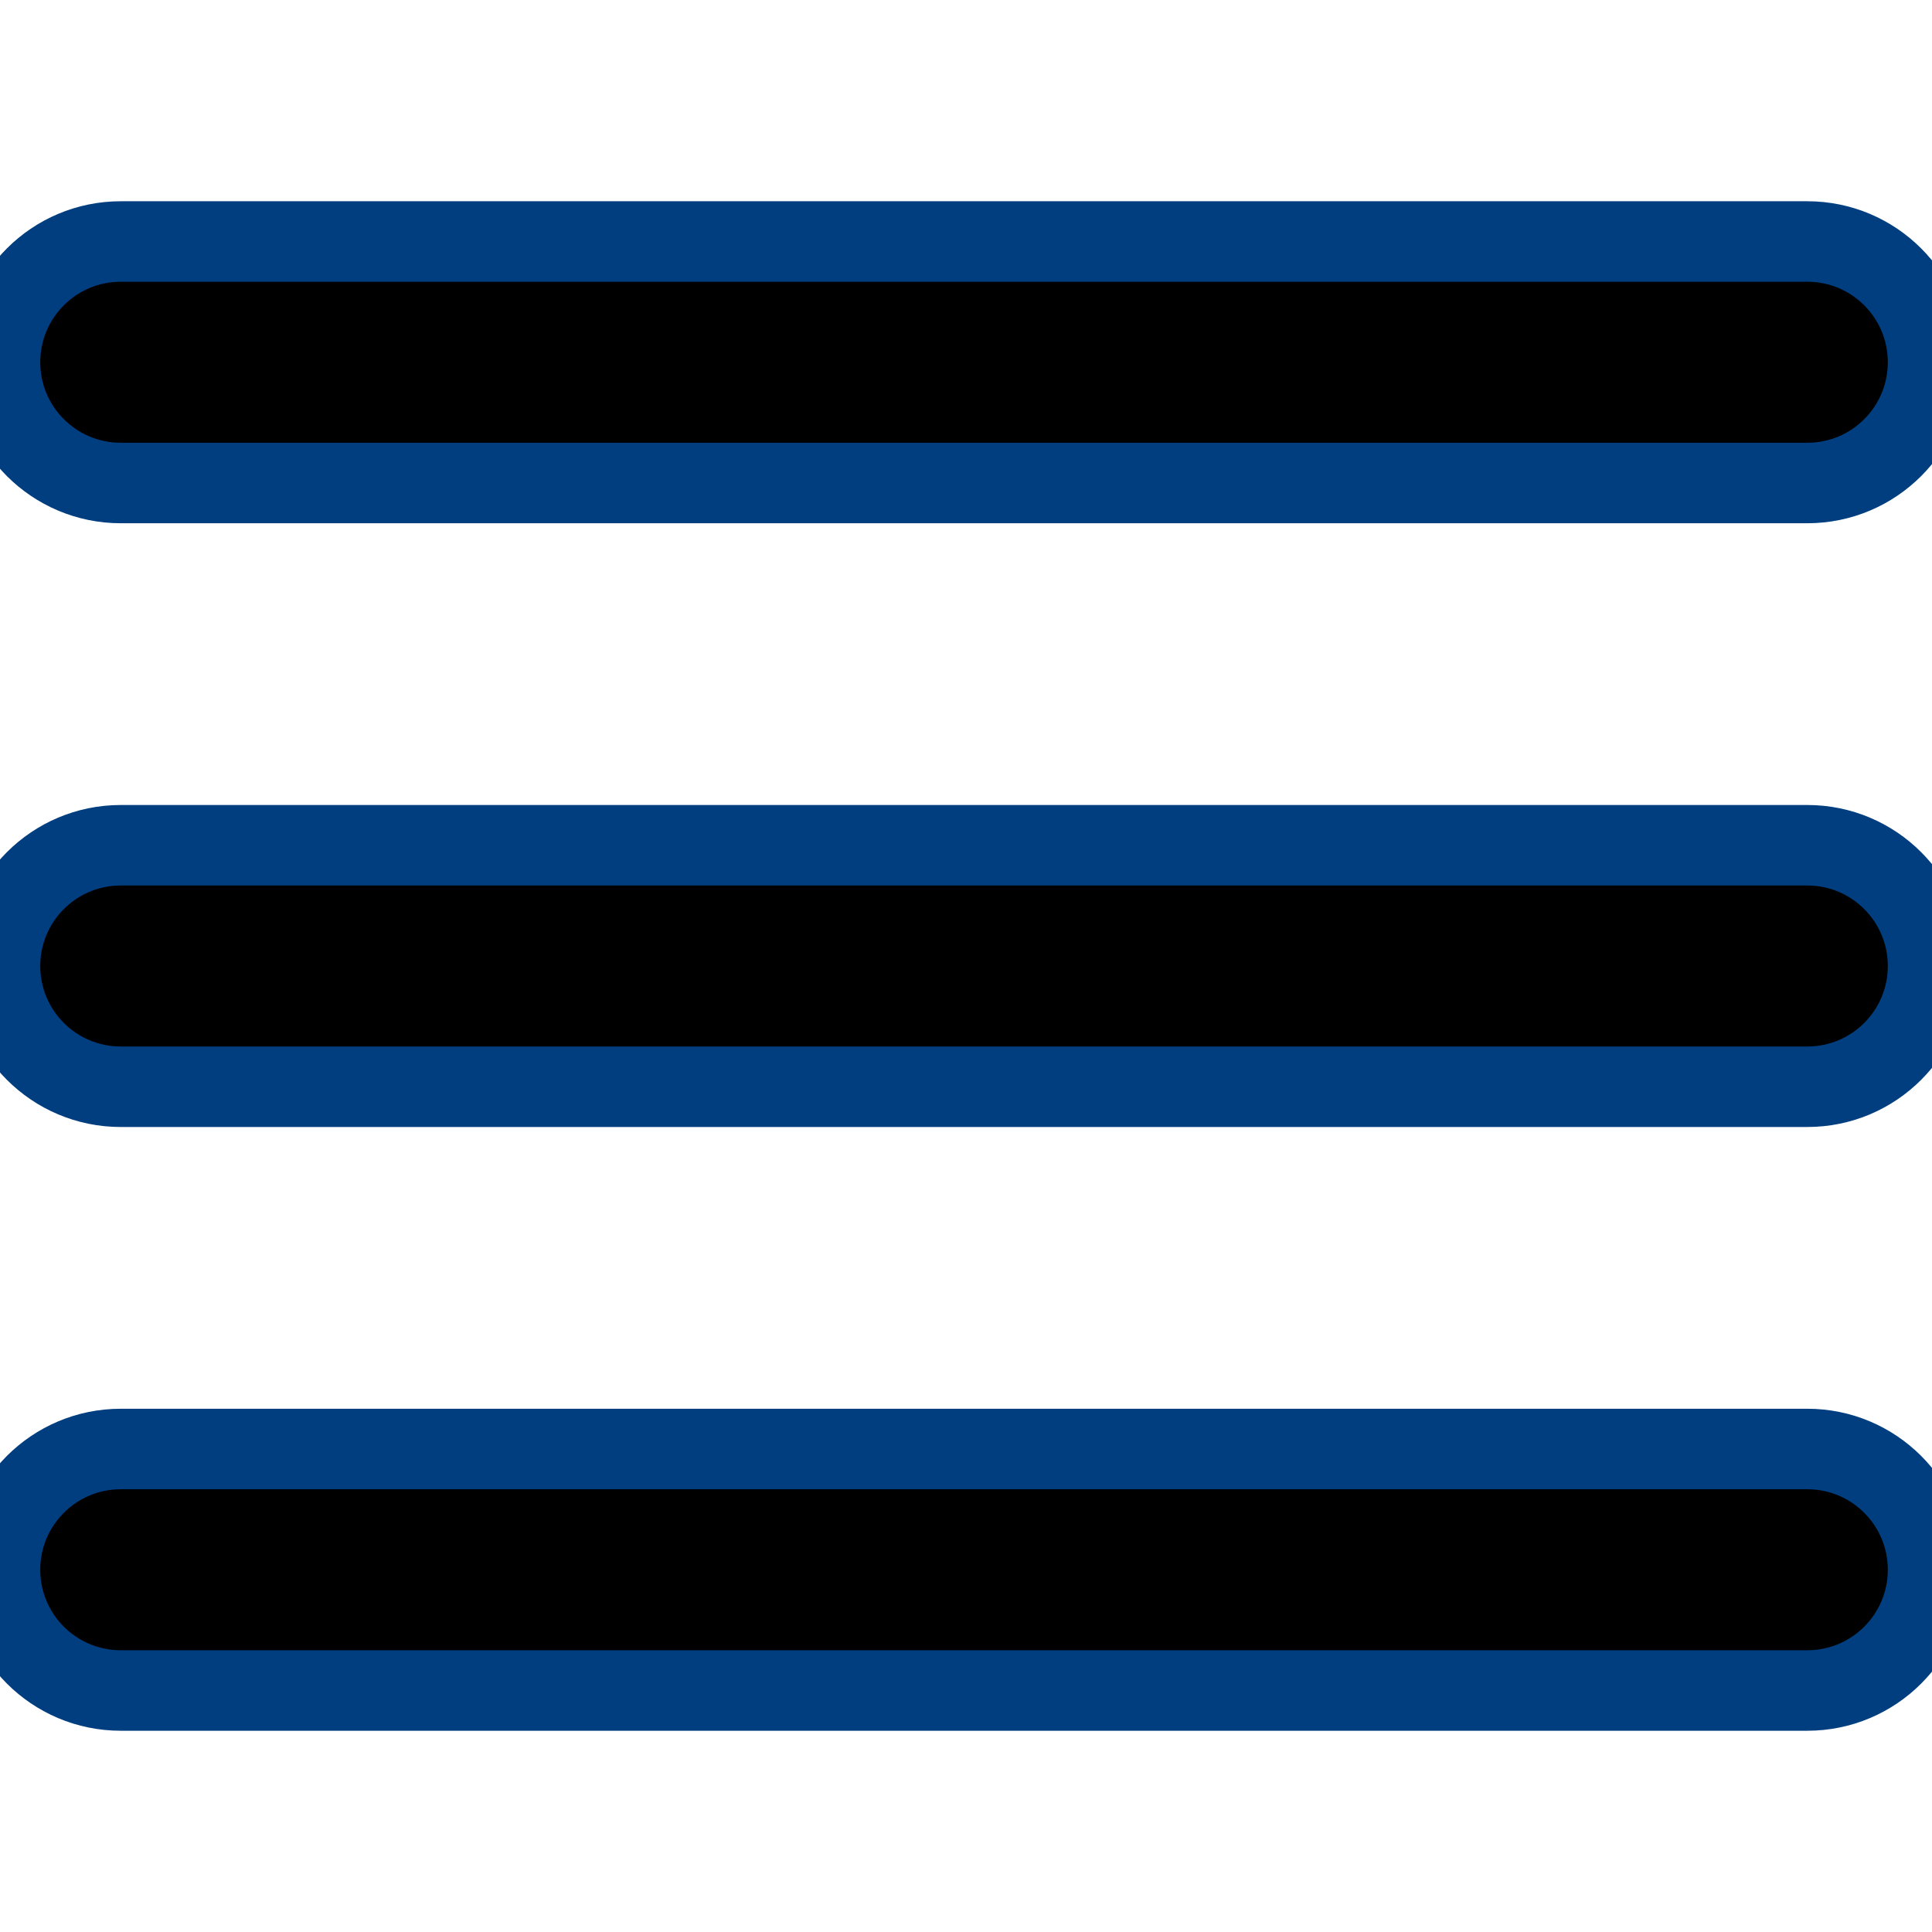
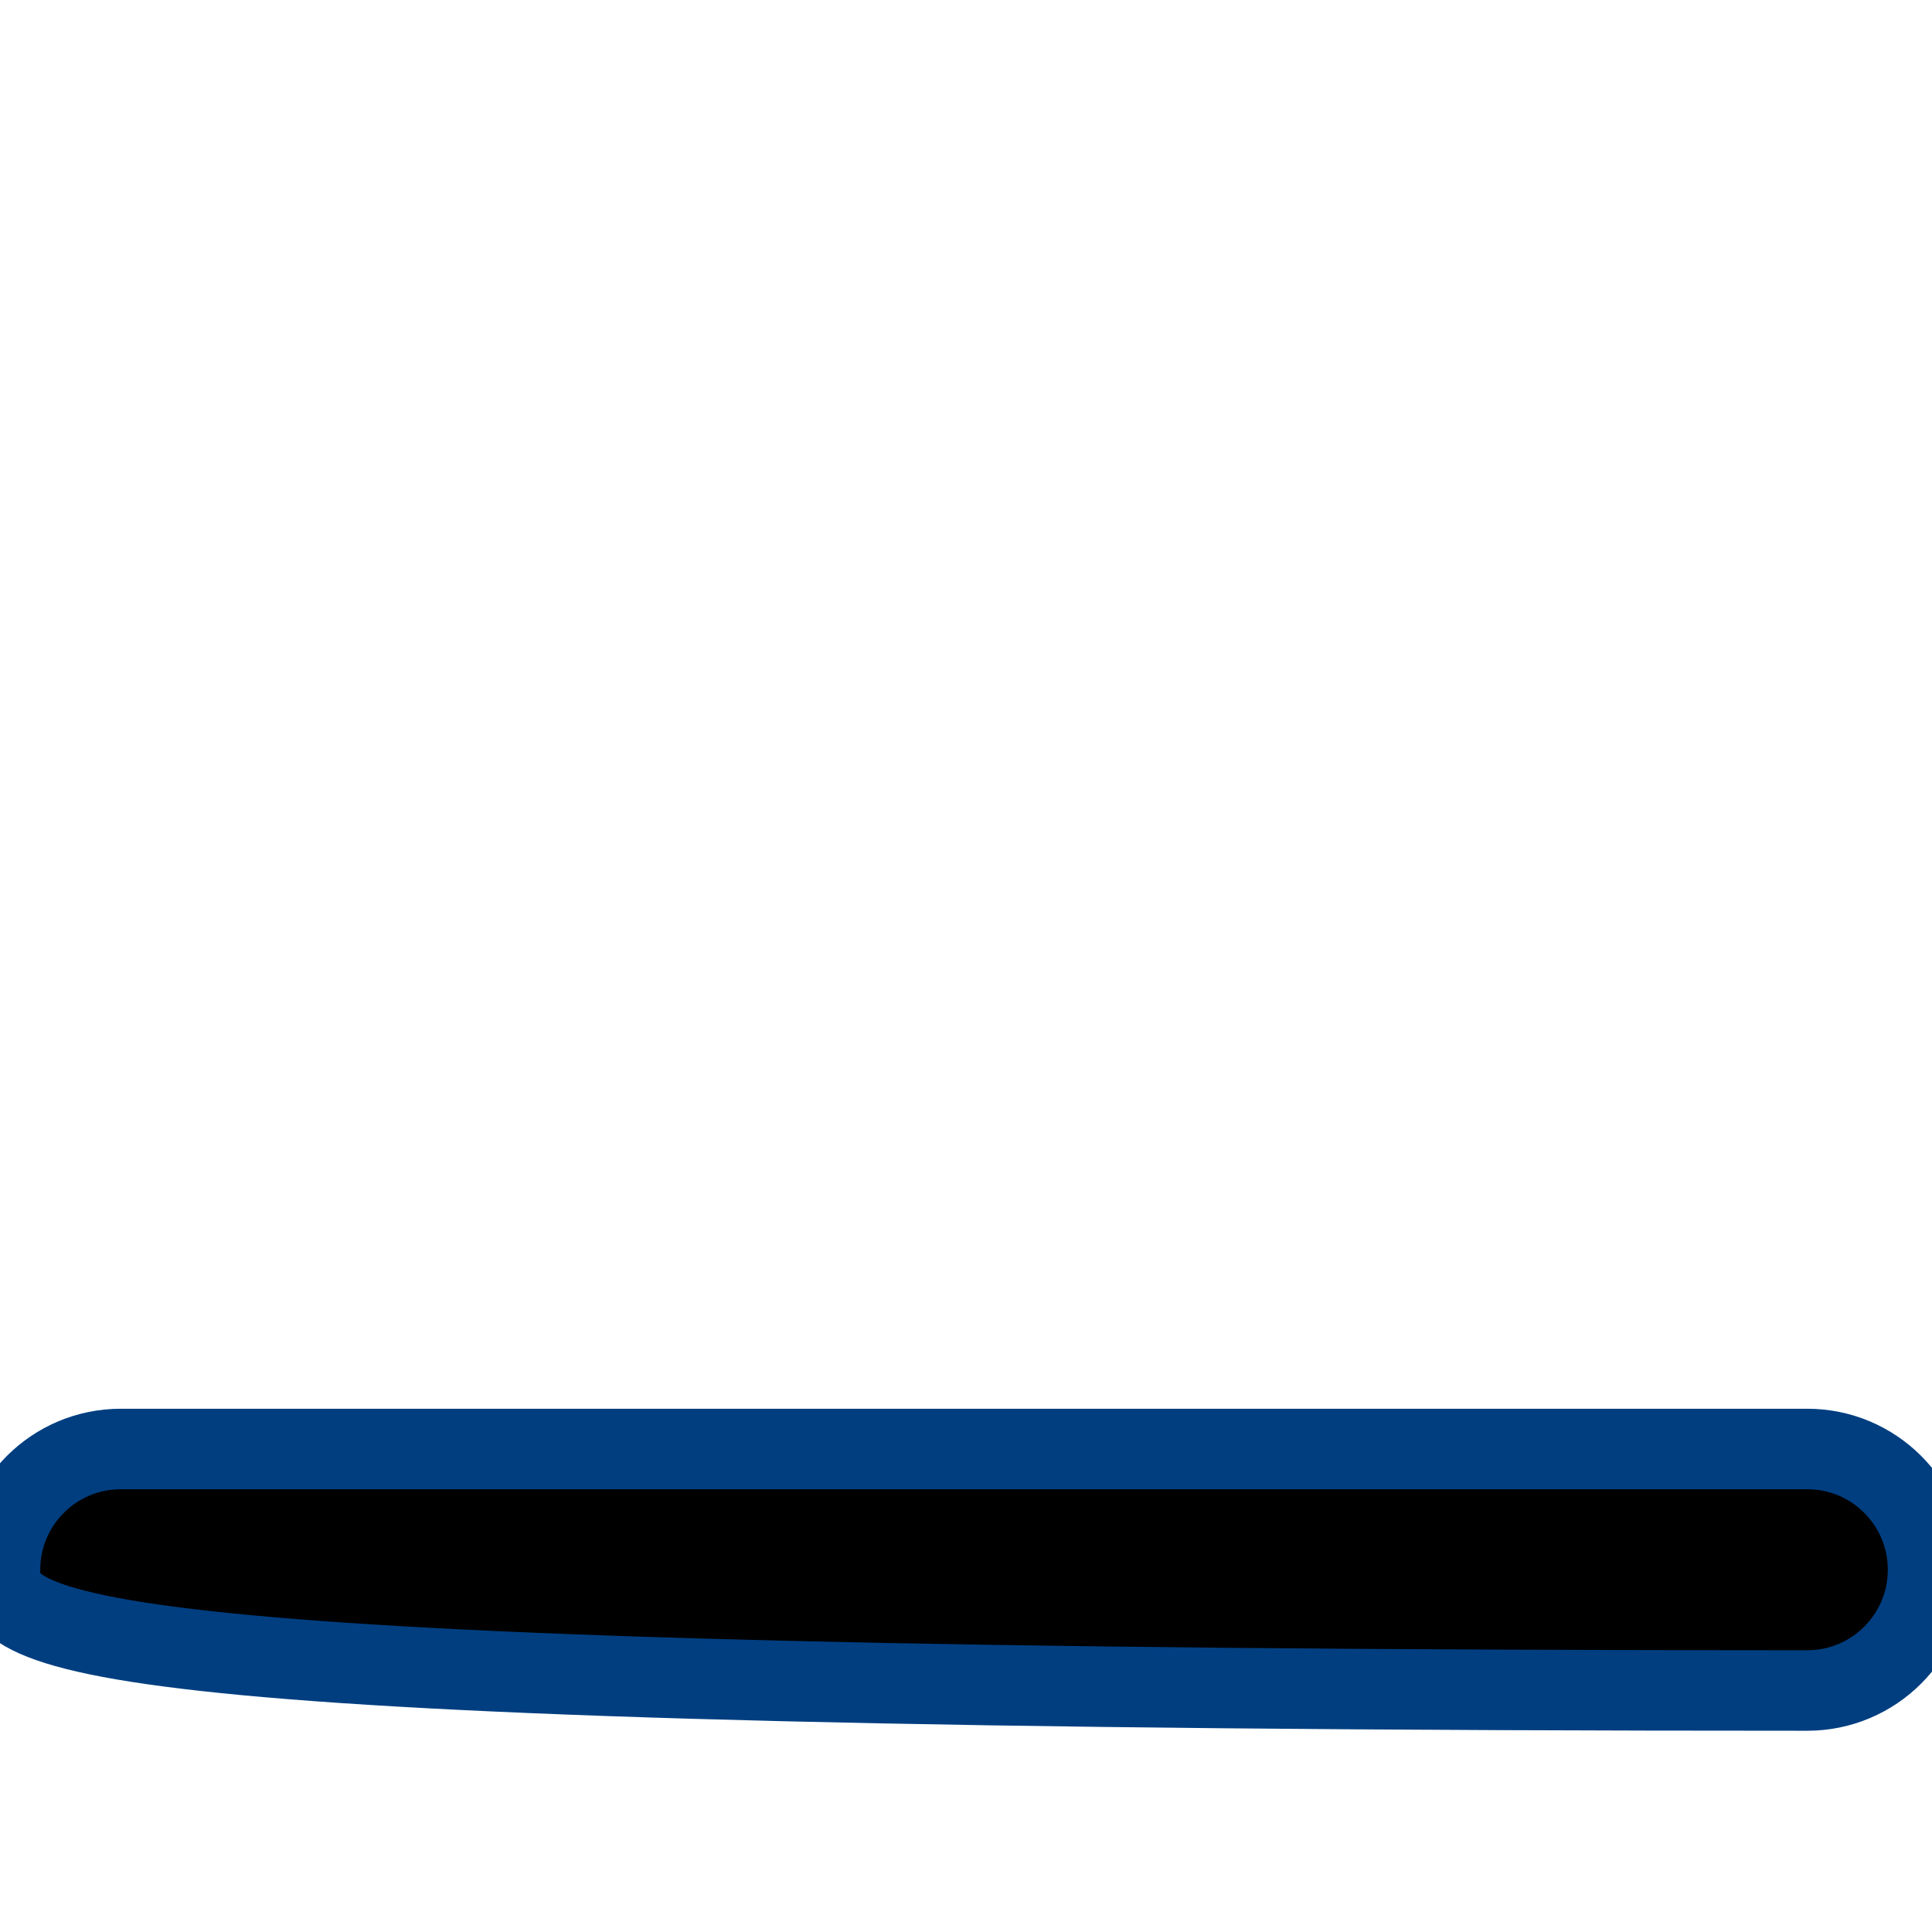
<svg xmlns="http://www.w3.org/2000/svg" version="1.1" id="Layer_1" x="0px" y="0px" width="24px" height="24px" viewBox="0 0 24 24" style="enable-background:new 0 0 24 24;" xml:space="preserve" stroke="#003e80">
-   <path d="M22.451,6H1.5C0.672,6,0,5.329,0,4.5S0.672,3,1.5,3h20.951c0.828,0,1.5,0.671,1.5,1.5  S23.279,6,22.451,6z" />
-   <path d="M22.451,13.5H1.5C0.672,13.5,0,12.829,0,12s0.672-1.5,1.5-1.5h20.951c0.828,0,1.5,0.671,1.5,1.5  S23.279,13.5,22.451,13.5z" />
-   <path d="M22.451,21H1.5C0.672,21,0,20.329,0,19.5S0.672,18,1.5,18h20.951c0.828,0,1.5,0.671,1.5,1.5  S23.279,21,22.451,21z" />
+   <path d="M22.451,21C0.672,21,0,20.329,0,19.5S0.672,18,1.5,18h20.951c0.828,0,1.5,0.671,1.5,1.5  S23.279,21,22.451,21z" />
</svg>